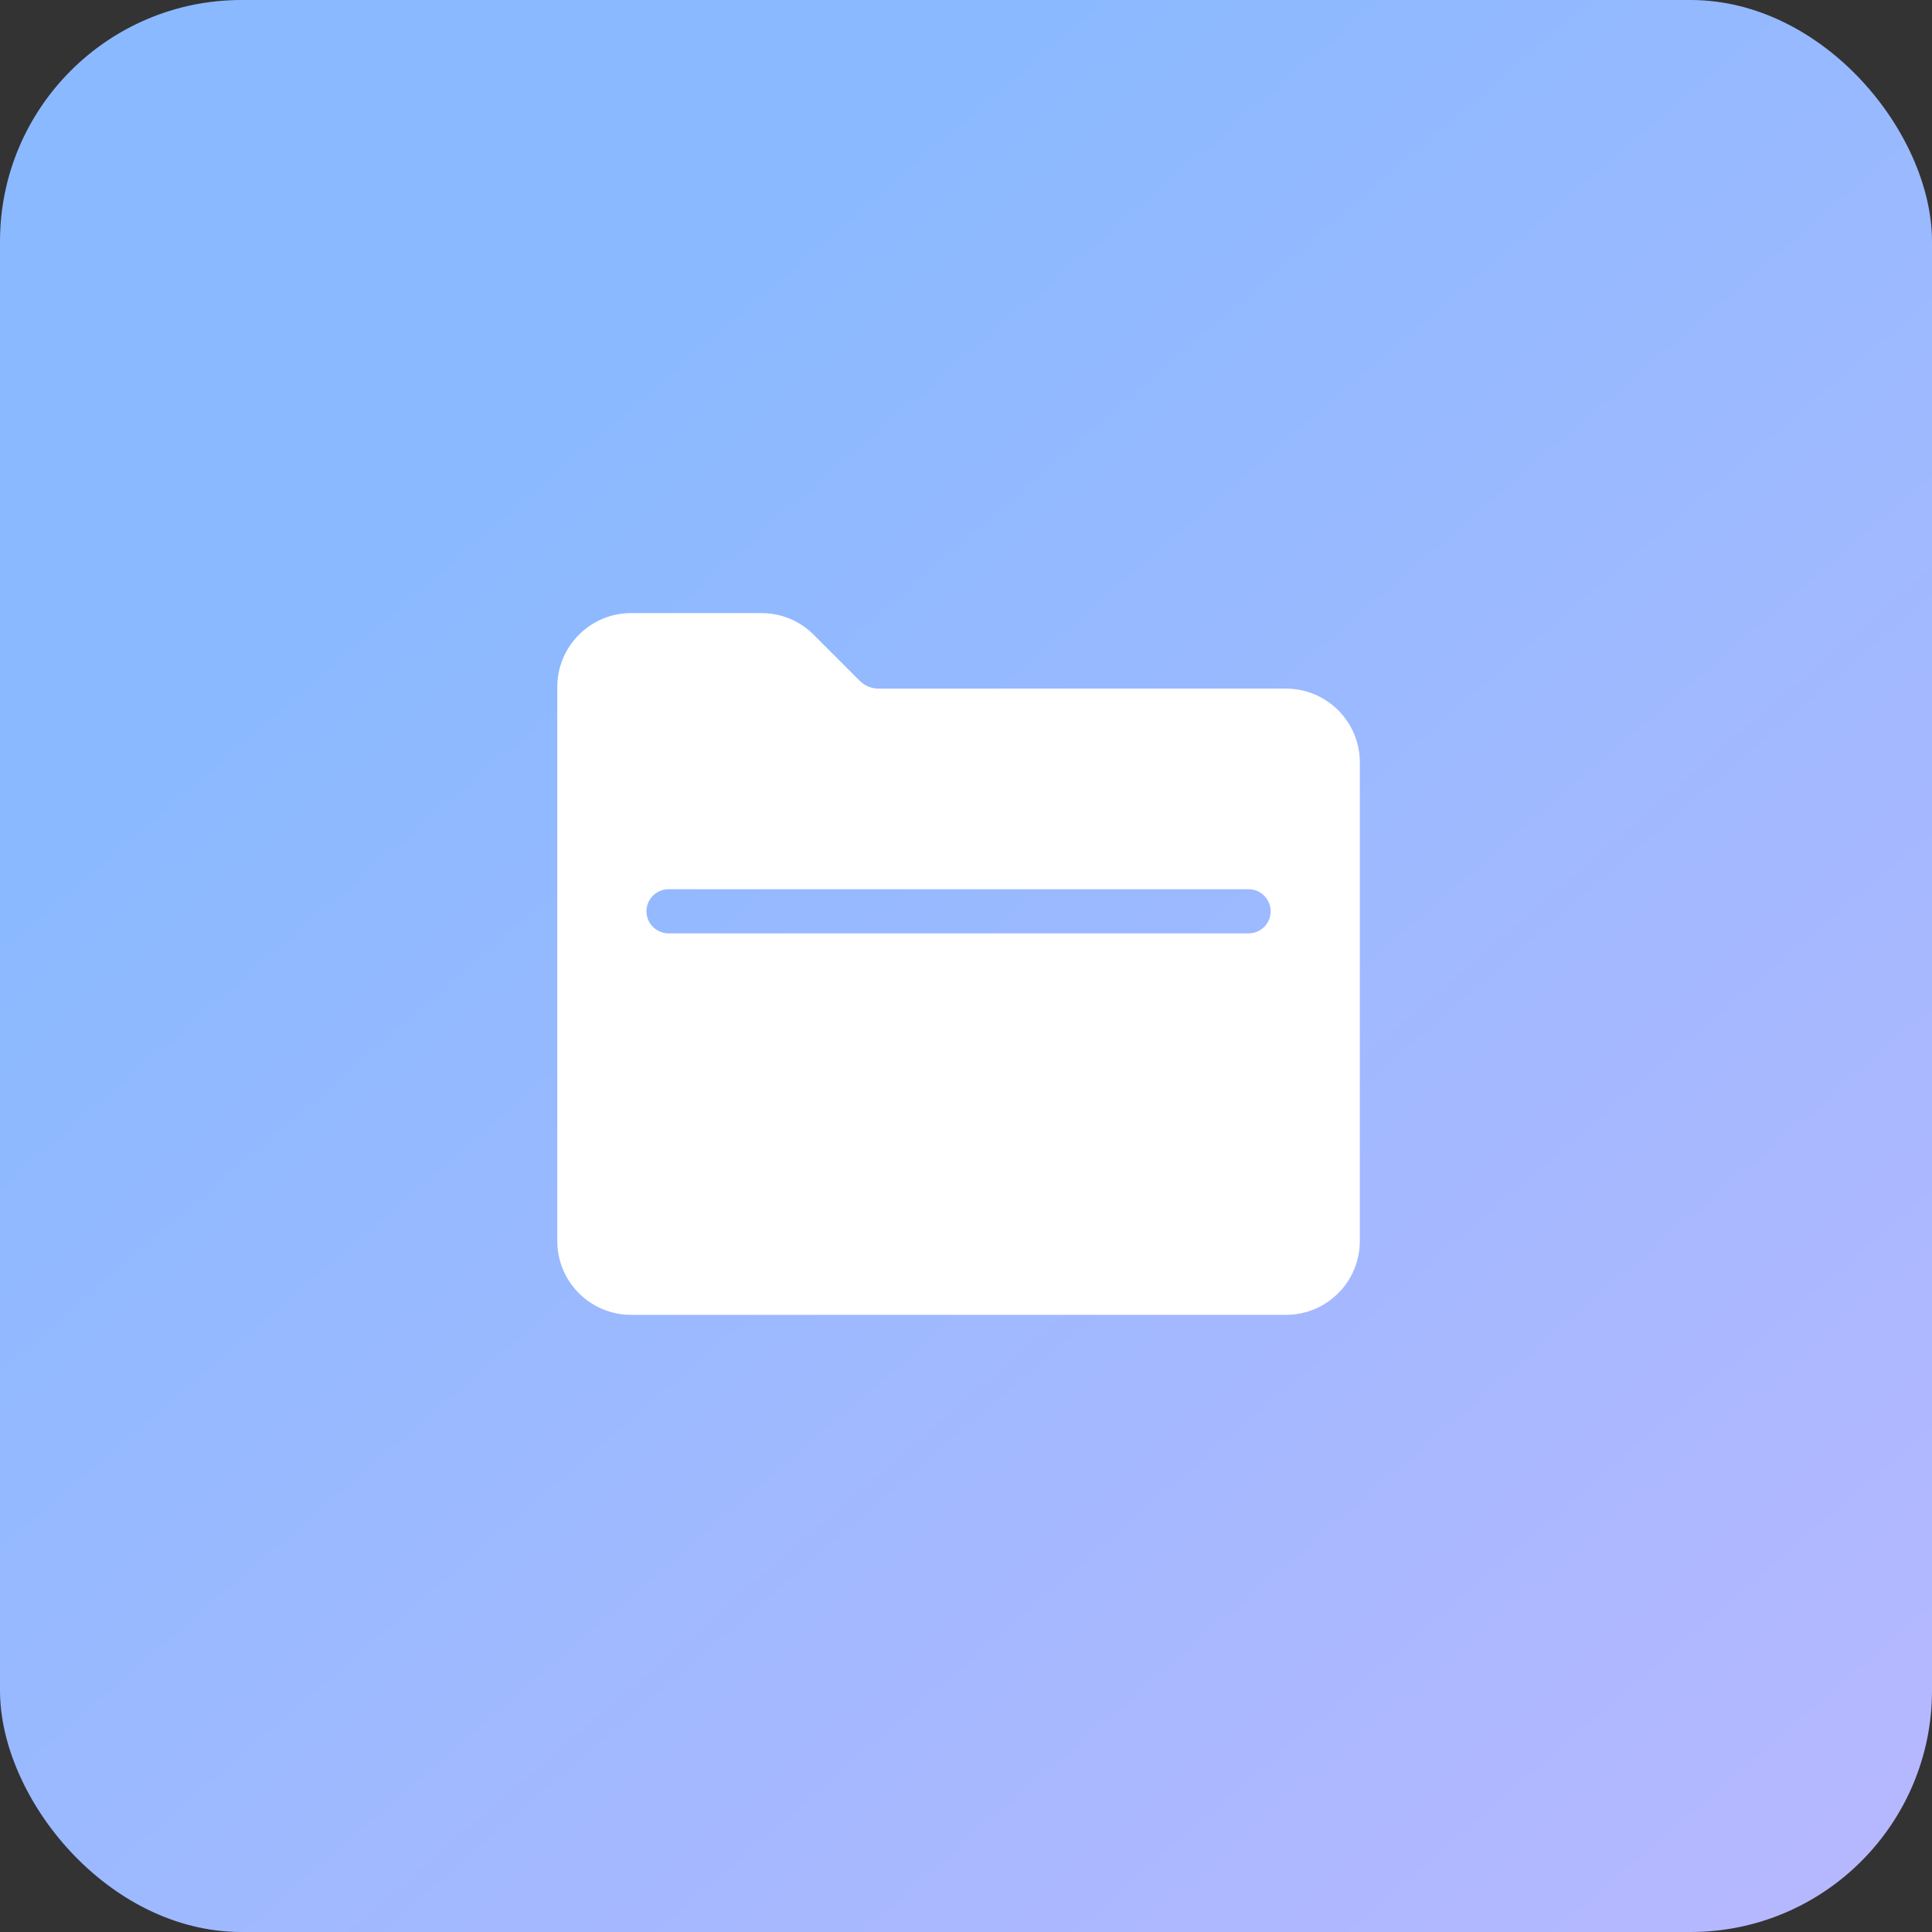
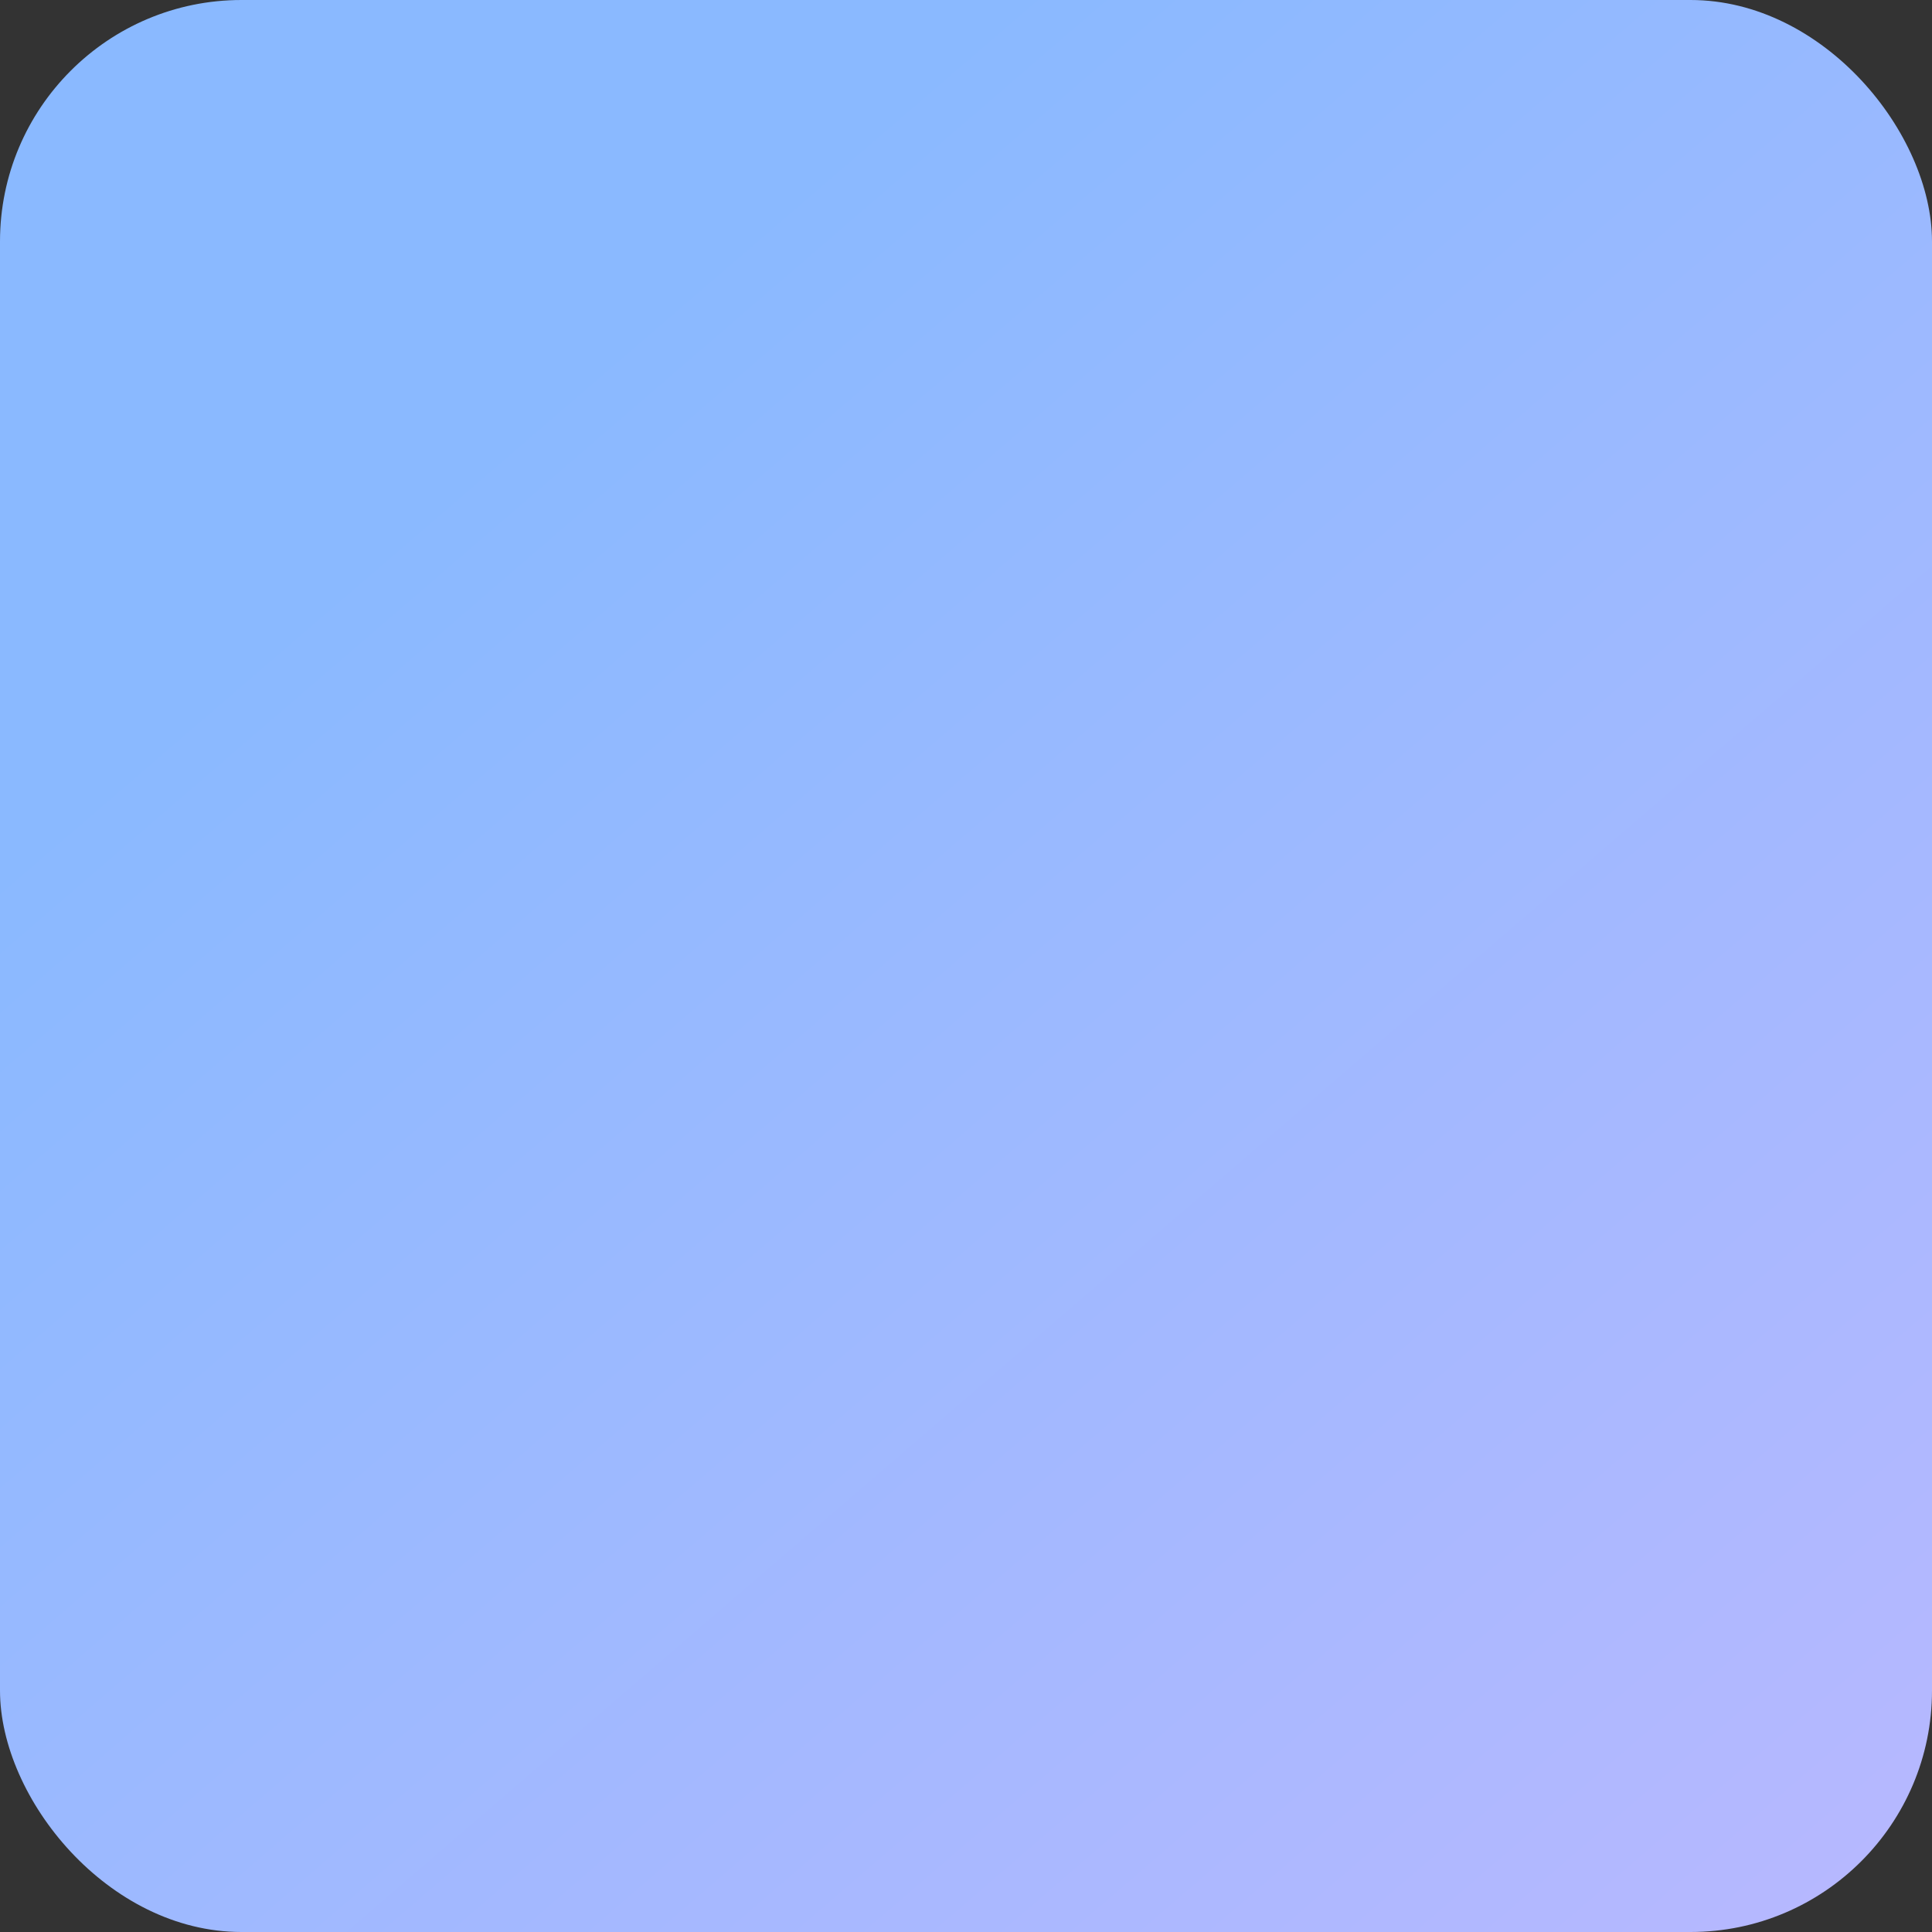
<svg xmlns="http://www.w3.org/2000/svg" width="64" height="64" viewBox="0 0 64 64" fill="none">
  <rect x="0" y="0" width="64" height="64" fill="#333333" stroke="none" />
  <rect width="64" height="64" rx="8" fill="url(#paint0_linear_6163_91943)" />
-   <path fill-rule="evenodd" clip-rule="evenodd" d="M28.478 22.551C28.646 22.719 28.87 22.811 29.107 22.811H42.598C43.952 22.811 45.046 23.907 45.046 25.259V41.109C45.046 42.463 43.95 43.556 42.598 43.556H20.908C19.554 43.556 18.461 42.461 18.461 41.109V22.756C18.461 21.407 19.559 20.309 20.908 20.309H25.223C25.876 20.309 26.491 20.563 26.953 21.025L28.478 22.551ZM22.199 30.919H41.308H41.361C41.765 30.919 42.092 30.592 42.092 30.188C42.092 29.786 41.767 29.459 41.365 29.457L41.308 29.457H22.199H22.147C21.743 29.457 21.415 29.784 21.415 30.188C21.415 30.592 21.743 30.919 22.147 30.919H22.199Z" fill="white" />
  <defs>
    <linearGradient id="paint0_linear_6163_91943" x1="8.10251e-08" y1="1.3" x2="58.274" y2="68.934" gradientUnits="userSpaceOnUse">
      <stop offset="0.232" stop-color="#8AB9FF" />
      <stop offset="1" stop-color="#B8B8FF" />
    </linearGradient>
  </defs>
</svg>